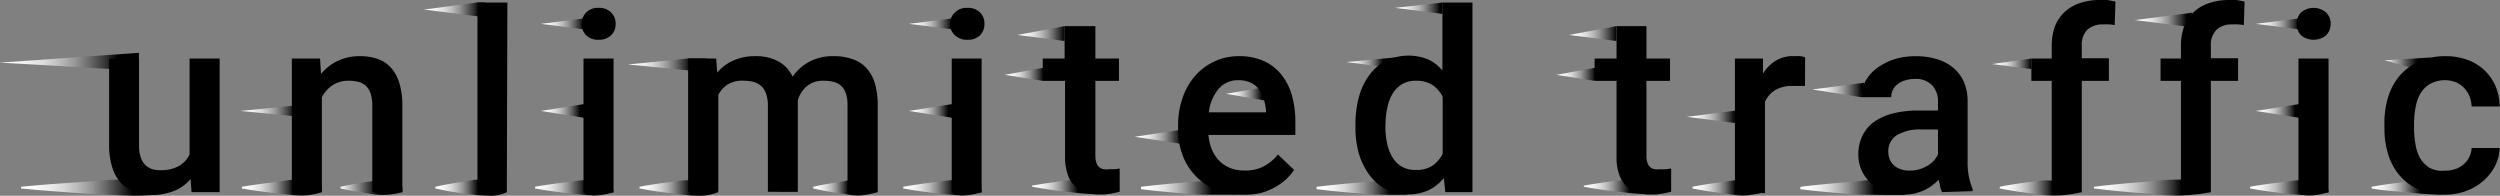
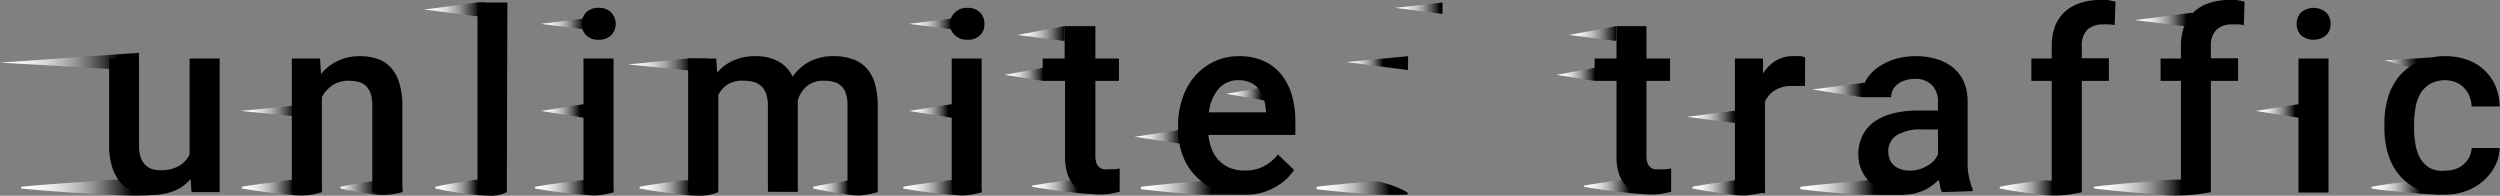
<svg xmlns="http://www.w3.org/2000/svg" xmlns:xlink="http://www.w3.org/1999/xlink" viewBox="0 0 178.02 13.94">
  <rect x="0" y="0" width="178.02" height="13.94" fill="#808080" stroke="none" />
  <defs>
    <style>.cls-1{fill:url(#linear-gradient);}.cls-2{fill:url(#linear-gradient-2);}.cls-3{fill:url(#linear-gradient-3);}.cls-4{fill:url(#linear-gradient-4);}.cls-5{fill:url(#linear-gradient-5);}.cls-6{fill:url(#linear-gradient-6);}.cls-7{fill:url(#linear-gradient-7);}.cls-8{fill:url(#linear-gradient-8);}.cls-9{fill:url(#linear-gradient-9);}.cls-10{fill:url(#linear-gradient-10);}.cls-11{fill:url(#linear-gradient-11);}.cls-12{fill:url(#linear-gradient-12);}.cls-13{fill:url(#linear-gradient-13);}.cls-14{fill:url(#linear-gradient-14);}.cls-15{fill:url(#linear-gradient-15);}.cls-16{fill:url(#linear-gradient-16);}.cls-17{fill:url(#linear-gradient-17);}.cls-18{fill:url(#linear-gradient-18);}.cls-19{fill:url(#linear-gradient-19);}.cls-20{fill:url(#linear-gradient-20);}.cls-21{fill:url(#linear-gradient-21);}.cls-22{fill:url(#linear-gradient-22);}.cls-23{fill:url(#linear-gradient-23);}.cls-24{fill:url(#linear-gradient-24);}.cls-25{fill:url(#linear-gradient-25);}.cls-26{fill:url(#linear-gradient-26);}.cls-27{fill:url(#linear-gradient-27);}.cls-28{fill:url(#linear-gradient-28);}.cls-29{fill:url(#linear-gradient-29);}.cls-30{fill:url(#linear-gradient-30);}.cls-31{fill:url(#linear-gradient-31);}.cls-32{fill:url(#linear-gradient-32);}.cls-33{fill:url(#linear-gradient-33);}.cls-34{fill:url(#linear-gradient-34);}.cls-35{fill:url(#linear-gradient-35);}.cls-36{fill:url(#linear-gradient-36);}.cls-37{fill:url(#linear-gradient-37);}.cls-38{fill:url(#linear-gradient-38);}.cls-39{fill:url(#linear-gradient-39);}.cls-40{fill:url(#linear-gradient-40);}.cls-41{fill:url(#linear-gradient-41);}</style>
    <linearGradient id="linear-gradient" y1="4.39" x2="9.89" y2="4.39" gradientUnits="userSpaceOnUse">
      <stop offset="0" stop-color="#fff" />
      <stop offset="0.1" stop-color="#fbfbfb" />
      <stop offset="0.21" stop-color="#eee" />
      <stop offset="0.32" stop-color="#dadada" />
      <stop offset="0.43" stop-color="#bcbcbc" />
      <stop offset="0.54" stop-color="#979797" />
      <stop offset="0.65" stop-color="#696969" />
      <stop offset="0.76" stop-color="#343434" />
      <stop offset="0.85" />
    </linearGradient>
    <linearGradient id="linear-gradient-2" x1="1.5" y1="13.35" x2="11.7" y2="13.35" gradientUnits="userSpaceOnUse">
      <stop offset="0" stop-color="#fff" />
      <stop offset="0.09" stop-color="#fbfbfb" />
      <stop offset="0.19" stop-color="#eee" />
      <stop offset="0.29" stop-color="#dadada" />
      <stop offset="0.39" stop-color="#bcbcbc" />
      <stop offset="0.49" stop-color="#979797" />
      <stop offset="0.59" stop-color="#696969" />
      <stop offset="0.69" stop-color="#343434" />
      <stop offset="0.78" />
    </linearGradient>
    <linearGradient id="linear-gradient-3" x1="17.22" y1="13.35" x2="22.92" y2="13.35" gradientUnits="userSpaceOnUse">
      <stop offset="0" stop-color="#fff" />
      <stop offset="0.08" stop-color="#fbfbfb" />
      <stop offset="0.16" stop-color="#eee" />
      <stop offset="0.24" stop-color="#dadada" />
      <stop offset="0.33" stop-color="#bcbcbc" />
      <stop offset="0.41" stop-color="#979797" />
      <stop offset="0.49" stop-color="#696969" />
      <stop offset="0.58" stop-color="#343434" />
      <stop offset="0.65" />
    </linearGradient>
    <linearGradient id="linear-gradient-4" x1="17.12" y1="7.9" x2="22.77" y2="7.9" gradientUnits="userSpaceOnUse">
      <stop offset="0" stop-color="#fff" />
      <stop offset="0.08" stop-color="#fbfbfb" />
      <stop offset="0.17" stop-color="#eee" />
      <stop offset="0.26" stop-color="#dadada" />
      <stop offset="0.35" stop-color="#bcbcbc" />
      <stop offset="0.44" stop-color="#979797" />
      <stop offset="0.53" stop-color="#696969" />
      <stop offset="0.62" stop-color="#343434" />
      <stop offset="0.7" />
    </linearGradient>
    <linearGradient id="linear-gradient-5" x1="24.25" y1="13.33" x2="28.65" y2="13.33" gradientUnits="userSpaceOnUse">
      <stop offset="0" stop-color="#fff" />
      <stop offset="0.6" />
    </linearGradient>
    <linearGradient id="linear-gradient-6" x1="31" y1="13.36" x2="36.09" y2="13.36" gradientUnits="userSpaceOnUse">
      <stop offset="0" stop-color="#fff" />
      <stop offset="0.07" stop-color="#fbfbfb" />
      <stop offset="0.15" stop-color="#eee" />
      <stop offset="0.22" stop-color="#dadada" />
      <stop offset="0.3" stop-color="#bcbcbc" />
      <stop offset="0.38" stop-color="#979797" />
      <stop offset="0.46" stop-color="#696969" />
      <stop offset="0.53" stop-color="#343434" />
      <stop offset="0.6" />
    </linearGradient>
    <linearGradient id="linear-gradient-7" x1="30.19" y1="0.71" x2="34.58" y2="0.71" gradientUnits="userSpaceOnUse">
      <stop offset="0" stop-color="#fff" />
      <stop offset="0.11" stop-color="#fbfbfb" />
      <stop offset="0.22" stop-color="#eee" />
      <stop offset="0.34" stop-color="#dadada" />
      <stop offset="0.45" stop-color="#bcbcbc" />
      <stop offset="0.57" stop-color="#979797" />
      <stop offset="0.68" stop-color="#696969" />
      <stop offset="0.8" stop-color="#343434" />
      <stop offset="0.9" />
    </linearGradient>
    <linearGradient id="linear-gradient-8" x1="38.1" y1="13.36" x2="43.69" y2="13.36" xlink:href="#linear-gradient-3" />
    <linearGradient id="linear-gradient-9" x1="38.51" y1="1.7" x2="42.91" y2="1.7" xlink:href="#linear-gradient-4" />
    <linearGradient id="linear-gradient-10" x1="38.51" y1="7.9" x2="42.03" y2="7.9" gradientUnits="userSpaceOnUse">
      <stop offset="0" stop-color="#fff" />
      <stop offset="0.1" stop-color="#fbfbfb" />
      <stop offset="0.2" stop-color="#eee" />
      <stop offset="0.3" stop-color="#dadada" />
      <stop offset="0.4" stop-color="#bcbcbc" />
      <stop offset="0.5" stop-color="#979797" />
      <stop offset="0.61" stop-color="#696969" />
      <stop offset="0.71" stop-color="#343434" />
      <stop offset="0.8" />
    </linearGradient>
    <linearGradient id="linear-gradient-11" x1="64.32" y1="13.36" x2="69.9" y2="13.36" xlink:href="#linear-gradient-3" />
    <linearGradient id="linear-gradient-12" x1="64.72" y1="1.7" x2="69.12" y2="1.7" xlink:href="#linear-gradient-4" />
    <linearGradient id="linear-gradient-13" x1="64.72" y1="7.9" x2="68.24" y2="7.9" xlink:href="#linear-gradient-10" />
    <linearGradient id="linear-gradient-14" x1="160.22" y1="13.36" x2="165.81" y2="13.36" xlink:href="#linear-gradient-3" />
    <linearGradient id="linear-gradient-15" x1="160.63" y1="1.7" x2="165.02" y2="1.7" xlink:href="#linear-gradient-4" />
    <linearGradient id="linear-gradient-16" x1="160.63" y1="7.9" x2="164.15" y2="7.9" xlink:href="#linear-gradient-10" />
    <linearGradient id="linear-gradient-17" x1="45.54" y1="13.38" x2="51.15" y2="13.38" xlink:href="#linear-gradient-3" />
    <linearGradient id="linear-gradient-18" x1="44.71" y1="4.66" x2="50.36" y2="4.66" xlink:href="#linear-gradient-10" />
    <linearGradient id="linear-gradient-19" x1="57.91" y1="13.35" x2="62.48" y2="13.35" gradientUnits="userSpaceOnUse">
      <stop offset="0" stop-color="#fff" />
      <stop offset="0.07" stop-color="#fbfbfb" />
      <stop offset="0.13" stop-color="#eee" />
      <stop offset="0.2" stop-color="#dadada" />
      <stop offset="0.28" stop-color="#bcbcbc" />
      <stop offset="0.35" stop-color="#979797" />
      <stop offset="0.42" stop-color="#696969" />
      <stop offset="0.49" stop-color="#343434" />
      <stop offset="0.55" />
    </linearGradient>
    <linearGradient id="linear-gradient-20" x1="73.48" y1="13.35" x2="78.16" y2="13.35" xlink:href="#linear-gradient-4" />
    <linearGradient id="linear-gradient-21" x1="72.44" y1="2.39" x2="75.81" y2="2.39" gradientUnits="userSpaceOnUse">
      <stop offset="0" stop-color="#fff" />
      <stop offset="0.12" stop-color="#fbfbfb" />
      <stop offset="0.25" stop-color="#eee" />
      <stop offset="0.37" stop-color="#dadada" />
      <stop offset="0.5" stop-color="#bcbcbc" />
      <stop offset="0.63" stop-color="#979797" />
      <stop offset="0.76" stop-color="#696969" />
      <stop offset="0.89" stop-color="#343434" />
      <stop offset="1" />
    </linearGradient>
    <linearGradient id="linear-gradient-22" x1="71.54" y1="5.26" x2="74.64" y2="5.26" xlink:href="#linear-gradient-7" />
    <linearGradient id="linear-gradient-23" x1="112.77" y1="13.35" x2="117.45" y2="13.35" xlink:href="#linear-gradient-4" />
    <linearGradient id="linear-gradient-24" x1="111.72" y1="2.39" x2="115.1" y2="2.39" xlink:href="#linear-gradient-21" />
    <linearGradient id="linear-gradient-25" x1="110.83" y1="5.26" x2="113.92" y2="5.26" xlink:href="#linear-gradient-7" />
    <linearGradient id="linear-gradient-26" x1="81.25" y1="13.38" x2="88.45" y2="13.38" xlink:href="#linear-gradient-4" />
    <linearGradient id="linear-gradient-27" x1="80.79" y1="9.74" x2="84.48" y2="9.74" xlink:href="#linear-gradient-7" />
    <linearGradient id="linear-gradient-28" x1="87.31" y1="6.68" x2="90.52" y2="6.68" xlink:href="#linear-gradient-10" />
    <linearGradient id="linear-gradient-29" x1="93.75" y1="13.39" x2="100.27" y2="13.39" xlink:href="#linear-gradient-10" />
    <linearGradient id="linear-gradient-30" x1="99.34" y1="0.59" x2="102.71" y2="0.59" gradientUnits="userSpaceOnUse">
      <stop offset="0" stop-color="#fff" />
      <stop offset="0.11" stop-color="#fbfbfb" />
      <stop offset="0.23" stop-color="#eee" />
      <stop offset="0.35" stop-color="#dadada" />
      <stop offset="0.48" stop-color="#bcbcbc" />
      <stop offset="0.6" stop-color="#979797" />
      <stop offset="0.72" stop-color="#696969" />
      <stop offset="0.85" stop-color="#343434" />
      <stop offset="0.95" />
    </linearGradient>
    <linearGradient id="linear-gradient-31" x1="95.87" y1="4.49" x2="100.27" y2="4.49" xlink:href="#linear-gradient-6" />
    <linearGradient id="linear-gradient-32" x1="128.22" y1="13.33" x2="135.73" y2="13.33" xlink:href="#linear-gradient-4" />
    <linearGradient id="linear-gradient-33" x1="120.52" y1="13.37" x2="125.68" y2="13.37" xlink:href="#linear-gradient-6" />
    <linearGradient id="linear-gradient-34" x1="120.12" y1="8.32" x2="123.54" y2="8.32" xlink:href="#linear-gradient-21" />
    <linearGradient id="linear-gradient-35" x1="129.05" y1="6.41" x2="132.76" y2="6.41" xlink:href="#linear-gradient-30" />
    <linearGradient id="linear-gradient-36" x1="149.1" y1="13.35" x2="157.43" y2="13.35" gradientUnits="userSpaceOnUse">
      <stop offset="0" stop-color="#fff" />
      <stop offset="0.09" stop-color="#fbfbfb" />
      <stop offset="0.18" stop-color="#eee" />
      <stop offset="0.28" stop-color="#dadada" />
      <stop offset="0.38" stop-color="#bcbcbc" />
      <stop offset="0.47" stop-color="#979797" />
      <stop offset="0.57" stop-color="#696969" />
      <stop offset="0.67" stop-color="#343434" />
      <stop offset="0.75" />
    </linearGradient>
    <linearGradient id="linear-gradient-37" x1="142.4" y1="13.38" x2="148.24" y2="13.38" xlink:href="#linear-gradient-3" />
    <linearGradient id="linear-gradient-38" x1="141.84" y1="4.55" x2="144.65" y2="4.55" xlink:href="#linear-gradient-21" />
    <linearGradient id="linear-gradient-39" x1="152.02" y1="1.39" x2="156.13" y2="1.39" xlink:href="#linear-gradient-7" />
    <linearGradient id="linear-gradient-40" x1="168.88" y1="13.4" x2="173.84" y2="13.4" xlink:href="#linear-gradient-4" />
    <linearGradient id="linear-gradient-41" x1="169.81" y1="4.44" x2="173.13" y2="4.44" gradientUnits="userSpaceOnUse">
      <stop offset="0" stop-color="#fff" />
      <stop offset="0.7" />
    </linearGradient>
  </defs>
  <title>unlimited traffic</title>
  <g id="Layer_2" data-name="Layer 2">
    <g id="Layer_4" data-name="Layer 4">
      <polygon class="cls-1" points="9.89 5.03 0 4.46 9.89 3.76 9.89 5.03" />
      <path class="cls-2" d="M1.5,13.3c1.7-.17,3.4-.28,5.1-.39a16.74,16.74,0,0,1,2.55-.11,9.6,9.6,0,0,1,2.55.5l-.1.51a16.13,16.13,0,0,1-2.45.11c-.51,0-1.7-.06-2.55-.11-1.7-.11-3.4-.22-5.1-.39Z" />
      <path d="M13.57,12.75a3,3,0,0,1-1.11.82,3.91,3.91,0,0,1-1.56.29,4,4,0,0,1-1.28-.2,2.56,2.56,0,0,1-1-.62A3,3,0,0,1,8,11.94a5.12,5.12,0,0,1-.23-1.61V4.17H9.9v6.17a2.58,2.58,0,0,0,.12.86,1.42,1.42,0,0,0,.33.55,1.32,1.32,0,0,0,.48.29,2.12,2.12,0,0,0,.57.08,2.63,2.63,0,0,0,1.34-.3A1.88,1.88,0,0,0,13.5,11V4.17h2.14v9.51h-2Z" />
      <path class="cls-3" d="M17.22,13.3c1-.17,1.9-.28,2.85-.39a5.24,5.24,0,0,1,1.42-.11,3.41,3.41,0,0,1,1.43.5v.38a4.69,4.69,0,0,1-1.43.24c-.42,0-.95-.06-1.42-.11-.95-.11-1.9-.22-2.85-.39Z" />
      <polygon class="cls-4" points="22.77 8.46 17.12 7.9 22.77 7.34 22.77 8.46" />
      <path class="cls-5" d="M24.25,13.3c.73-.17,1.47-.28,2.2-.39a3.15,3.15,0,0,1,1.1-.11,2.3,2.3,0,0,1,1.1.5v.38a4.9,4.9,0,0,1-2.2.13c-.73-.11-1.47-.22-2.2-.39Z" />
      <path d="M22.79,4.17l.07,1.1a3.44,3.44,0,0,1,1.2-.94A3.63,3.63,0,0,1,25.62,4a3.77,3.77,0,0,1,1.25.19,2.23,2.23,0,0,1,.95.61,2.84,2.84,0,0,1,.61,1.1,5.25,5.25,0,0,1,.22,1.64v6.14H26.51V7.52a2.88,2.88,0,0,0-.11-.83,1.36,1.36,0,0,0-.32-.55,1.17,1.17,0,0,0-.52-.3,2.63,2.63,0,0,0-.72-.09,2.08,2.08,0,0,0-1.15.31,2.37,2.37,0,0,0-.77.86v6.76H20.78V4.17Z" />
      <path class="cls-6" d="M31,13.3c.73-.17,1.47-.28,2.2-.39a3.77,3.77,0,0,1,1.1-.11,13.59,13.59,0,0,1,1.79.88,2.47,2.47,0,0,1-1.1.26,17.74,17.74,0,0,1-1.79-.13c-.73-.11-1.47-.22-2.2-.39Z" />
      <polygon class="cls-7" points="34.58 1.24 30.19 0.68 33.96 0.18 34.58 0.18 34.58 1.24" />
      <path d="M36.09,13.68H34V.18h2.13Z" />
      <path class="cls-8" d="M38.1,13.3c.93-.17,1.85-.28,2.77-.39a8.79,8.79,0,0,1,1.38-.11,3.22,3.22,0,0,1,1.38.5l.06.38a4.62,4.62,0,0,1-1.44.24c-.58-.05-.92-.06-1.38-.11-.92-.11-1.84-.22-2.77-.39Z" />
      <polygon class="cls-9" points="42.91 2.26 38.51 1.7 42.91 1.14 42.91 2.26" />
      <polygon class="cls-10" points="42.03 8.46 38.51 7.9 42.03 7.34 42.03 8.46" />
      <path d="M41.42,1.71a1.12,1.12,0,0,1,.32-.82,1.15,1.15,0,0,1,.89-.33,1.18,1.18,0,0,1,.89.33,1.12,1.12,0,0,1,.32.82,1.11,1.11,0,0,1-.32.8,1.21,1.21,0,0,1-.89.32,1.18,1.18,0,0,1-.89-.32A1.11,1.11,0,0,1,41.42,1.71Zm2.27,12H41.55V4.17h2.14Z" />
      <path class="cls-11" d="M64.32,13.3c.92-.17,1.84-.28,2.76-.39a8.79,8.79,0,0,1,1.38-.11,3.3,3.3,0,0,1,1.39.5l.05.38a4.62,4.62,0,0,1-1.44.24c-.57-.05-.92-.06-1.38-.11-.92-.11-1.84-.22-2.76-.39Z" />
      <polygon class="cls-12" points="69.12 2.26 64.72 1.7 69.12 1.14 69.12 2.26" />
      <polygon class="cls-13" points="68.24 8.46 64.72 7.9 68.24 7.34 68.24 8.46" />
      <path d="M67.64,1.71A1.12,1.12,0,0,1,68,.89a1.16,1.16,0,0,1,.89-.33,1.19,1.19,0,0,1,.9.33,1.12,1.12,0,0,1,.31.82,1.1,1.1,0,0,1-.31.8,1.22,1.22,0,0,1-.9.32A1.2,1.2,0,0,1,68,2.51,1.1,1.1,0,0,1,67.64,1.71Zm2.26,12H67.77V4.17H69.9Z" />
-       <path class="cls-14" d="M160.22,13.3c.92-.17,1.84-.28,2.77-.39a8.7,8.7,0,0,1,1.38-.11,3.22,3.22,0,0,1,1.38.5l.06.38a4.62,4.62,0,0,1-1.44.24c-.58-.05-.92-.06-1.38-.11-.93-.11-1.85-.22-2.77-.39Z" />
-       <polygon class="cls-15" points="165.03 2.26 160.63 1.7 165.03 1.14 165.03 2.26" />
      <polygon class="cls-16" points="164.15 8.46 160.63 7.9 164.15 7.34 164.15 8.46" />
      <path d="M163.54,1.71a1.16,1.16,0,0,1,.31-.82,1.38,1.38,0,0,1,1.79,0,1.12,1.12,0,0,1,.32.82,1.11,1.11,0,0,1-.32.8,1.41,1.41,0,0,1-1.79,0A1.14,1.14,0,0,1,163.54,1.71Zm2.27,12h-2.14V4.17h2.14Z" />
      <path class="cls-17" d="M45.54,13.3c.87-.17,1.74-.28,2.61-.39a5,5,0,0,1,1.44-.05,2.39,2.39,0,0,1,1.17.44l.39.38a3.56,3.56,0,0,1-1.32.26,13.14,13.14,0,0,1-1.68-.13c-.87-.11-1.74-.22-2.61-.39Z" />
      <polygon class="cls-18" points="50.36 5.15 44.71 4.59 49.01 4.16 50.36 4.17 50.36 5.15" />
      <path class="cls-19" d="M57.91,13.3c.73-.17,1.46-.28,2.2-.39a3.15,3.15,0,0,1,1.1-.11,2.23,2.23,0,0,1,1.09.5l.18.38a5.91,5.91,0,0,1-1.27.24,5.53,5.53,0,0,1-1.1-.11c-.74-.11-1.47-.22-2.2-.39Z" />
      <path d="M51,4.17l.07,1a3.17,3.17,0,0,1,1.15-.86A3.76,3.76,0,0,1,53.83,4a3.25,3.25,0,0,1,1.55.35,2.34,2.34,0,0,1,1.06,1.11,3.44,3.44,0,0,1,1.2-1.07A3.55,3.55,0,0,1,59.36,4a3.8,3.8,0,0,1,1.31.2,2.32,2.32,0,0,1,1,.62,2.76,2.76,0,0,1,.62,1.09,5.47,5.47,0,0,1,.21,1.61v6.16H60.35V7.51a2.58,2.58,0,0,0-.12-.86,1.22,1.22,0,0,0-.34-.54,1.17,1.17,0,0,0-.54-.28,2.57,2.57,0,0,0-.71-.08,1.79,1.79,0,0,0-1.19.39,2.08,2.08,0,0,0-.64,1v.09s0,.07,0,.1v6.33H54.68V7.54a2.57,2.57,0,0,0-.12-.84,1.36,1.36,0,0,0-.34-.56,1.3,1.3,0,0,0-.54-.3A2.6,2.6,0,0,0,53,5.75,2,2,0,0,0,51.84,6a1.87,1.87,0,0,0-.69.76v6.89H49V4.17Z" />
      <path class="cls-20" d="M73.48,13.22c.93-.17,2.21-.34,2.71-.39a2.88,2.88,0,0,0,2,1,16.82,16.82,0,0,1-1.91-.14c-.92-.1-1.84-.22-2.77-.39Z" />
      <polygon class="cls-21" points="75.81 2.92 72.44 2.49 75.81 1.86 75.81 2.92" />
      <polygon class="cls-22" points="74.25 5.76 71.54 5.33 74.64 4.76 74.25 5.76" />
      <path d="M78,1.86V4.17h1.68V5.76H78v5.3a1.54,1.54,0,0,0,.07.53.64.64,0,0,0,.2.31.63.63,0,0,0,.32.15,1.64,1.64,0,0,0,.4,0l.42,0,.32-.05v1.65a5.91,5.91,0,0,1-.59.13,3.88,3.88,0,0,1-.81.07,3.36,3.36,0,0,1-1-.14,2,2,0,0,1-.79-.46,2,2,0,0,1-.51-.82,3.78,3.78,0,0,1-.19-1.25V5.76H74.25V4.17h1.56V1.86Z" />
      <path class="cls-23" d="M112.77,13.22c.92-.17,2.21-.34,2.7-.39a2.93,2.93,0,0,0,2,1,16.65,16.65,0,0,1-1.91-.14c-.93-.1-1.85-.22-2.77-.39Z" />
      <polygon class="cls-24" points="115.1 2.92 111.72 2.49 115.1 1.86 115.1 2.92" />
      <polygon class="cls-25" points="113.54 5.76 110.83 5.33 113.92 4.76 113.54 5.76" />
      <path d="M117.24,1.86V4.17h1.68V5.76h-1.68v5.3a1.54,1.54,0,0,0,.07.53.64.64,0,0,0,.2.31.6.6,0,0,0,.31.15,1.7,1.7,0,0,0,.4,0,3,3,0,0,0,.43,0L119,12v1.65a5.91,5.91,0,0,1-.59.13,3.92,3.92,0,0,1-.82.07,3.41,3.41,0,0,1-1-.14,2,2,0,0,1-1.29-1.28,3.54,3.54,0,0,1-.19-1.25V5.76h-1.56V4.17h1.56V1.86Z" />
      <path class="cls-26" d="M81.25,13.3c1.36-.17,2.72-.28,4.09-.39.68-.05,1.5.95,3.11.95-.79,0-2.43,0-3.11,0-1.37-.11-2.73-.22-4.09-.39Z" />
      <polygon class="cls-27" points="84.48 10.3 80.79 9.74 84.48 9.18 84.48 10.3" />
      <polygon class="cls-28" points="90.52 7.24 87.31 6.68 90.52 6.12 90.52 7.24" />
      <path d="M88.45,13.86a5,5,0,0,1-1.9-.35,4.26,4.26,0,0,1-1.43-1,4.15,4.15,0,0,1-.91-1.46,5.16,5.16,0,0,1-.32-1.82V8.91a5.88,5.88,0,0,1,.34-2,4.64,4.64,0,0,1,.91-1.55,4.15,4.15,0,0,1,1.37-1A4,4,0,0,1,88.2,4a4.19,4.19,0,0,1,1.8.35,3.32,3.32,0,0,1,1.27,1A4.3,4.3,0,0,1,92,6.8a7.09,7.09,0,0,1,.24,1.89v.92H86.05a3.64,3.64,0,0,0,.23,1,2.66,2.66,0,0,0,.51.81,2.41,2.41,0,0,0,.77.53,2.53,2.53,0,0,0,1,.19A2.87,2.87,0,0,0,90,11.84,3.21,3.21,0,0,0,91,11l1.15,1.1a4.18,4.18,0,0,1-.56.66,4.08,4.08,0,0,1-.8.57,4.72,4.72,0,0,1-1,.41A5.05,5.05,0,0,1,88.45,13.86Zm-.26-8.15a1.81,1.81,0,0,0-1.42.62A3.19,3.19,0,0,0,86.08,8h4.07V7.88A4.28,4.28,0,0,0,90,7.07a2.22,2.22,0,0,0-.34-.69,1.53,1.53,0,0,0-.6-.49A2,2,0,0,0,88.19,5.71Z" />
      <path class="cls-29" d="M93.75,13.3c1.36-.17,2.72-.28,4.09-.39.68-.05,3.07.92,2.26.95s-1.58,0-2.26,0c-1.37-.11-2.73-.22-4.09-.39Z" />
      <polygon class="cls-30" points="102.72 0.99 99.34 0.56 102.72 0.18 102.72 0.99" />
      <polygon class="cls-31" points="100.26 4.99 95.87 4.42 100.27 4 100.26 4.99" />
-       <path d="M96.52,8.86a7.24,7.24,0,0,1,.26-2,4.52,4.52,0,0,1,.75-1.54,3.31,3.31,0,0,1,1.18-1,3.7,3.7,0,0,1,3-.08,2.94,2.94,0,0,1,1,.78V.18h2.14v13.5h-1.93l-.11-1a3.22,3.22,0,0,1-1.08.86,3.4,3.4,0,0,1-1.48.3,3.31,3.31,0,0,1-1.55-.36,3.54,3.54,0,0,1-1.17-1A5,5,0,0,1,96.78,11,6.86,6.86,0,0,1,96.52,9ZM98.65,9a5.65,5.65,0,0,0,.12,1.19,3.08,3.08,0,0,0,.38,1,1.84,1.84,0,0,0,.66.67,1.91,1.91,0,0,0,1,.24A2.05,2.05,0,0,0,102,11.8a2.32,2.32,0,0,0,.73-.85V6.89a2.21,2.21,0,0,0-.73-.84,2.11,2.11,0,0,0-1.16-.3,1.91,1.91,0,0,0-1,.24,2,2,0,0,0-.67.67,3.14,3.14,0,0,0-.38,1,5.83,5.83,0,0,0-.13,1.21Z" />
      <path class="cls-32" d="M128.22,13.3c1.36-.17,2.73-.28,4.09-.39a10.74,10.74,0,0,1,2-.11c.68.07,1.71,1,1.28,1.06-.25.05-2.64,0-3.32,0-1.36-.11-2.73-.22-4.09-.39Z" />
      <path class="cls-33" d="M120.52,13.3c.84-.17,1.68-.28,2.51-.39l.51-.08a12.7,12.7,0,0,1,2.14.85,9.92,9.92,0,0,1-1.39.24,6.22,6.22,0,0,1-1.26-.11c-.83-.11-1.67-.22-2.51-.39Z" />
      <polygon class="cls-34" points="123.54 8.76 120.12 8.32 123.54 7.88 123.54 8.76" />
      <polygon class="cls-35" points="132.51 6.92 129.05 6.37 132.75 5.89 132.51 6.92" />
      <path d="M128.53,6.12l-.43,0-.44,0a2.35,2.35,0,0,0-1.26.3,1.88,1.88,0,0,0-.72.83v6.5h-2.14V4.17h2l0,1.07a2.7,2.7,0,0,1,.9-.91A2.31,2.31,0,0,1,127.78,4a2.27,2.27,0,0,1,.42,0,1.55,1.55,0,0,1,.34.08Z" />
      <path d="M138.29,13.68a1.77,1.77,0,0,1-.14-.39c0-.15-.07-.32-.1-.49a4.76,4.76,0,0,1-.47.41,4.08,4.08,0,0,1-.57.34,4.52,4.52,0,0,1-.68.23,3.81,3.81,0,0,1-.78.08,3.71,3.71,0,0,1-1.31-.22,3,3,0,0,1-1-.59,2.79,2.79,0,0,1-.67-.9,2.66,2.66,0,0,1-.24-1.13,2.92,2.92,0,0,1,.29-1.35,2.65,2.65,0,0,1,.84-1,4.15,4.15,0,0,1,1.36-.6,7.33,7.33,0,0,1,1.83-.2H138V7.25a1.64,1.64,0,0,0-.42-1.18,1.6,1.6,0,0,0-1.25-.45,2.12,2.12,0,0,0-.69.11,1.43,1.43,0,0,0-.52.27,1.23,1.23,0,0,0-.34.41,1.19,1.19,0,0,0-.11.51h-2.14a2.24,2.24,0,0,1,.28-1.09,2.85,2.85,0,0,1,.78-.93,4.29,4.29,0,0,1,1.24-.66A5.11,5.11,0,0,1,136.43,4a5,5,0,0,1,1.48.21,3.26,3.26,0,0,1,1.17.61,2.79,2.79,0,0,1,.76,1,3.51,3.51,0,0,1,.27,1.43v4.22a4.89,4.89,0,0,0,.36,2v.14ZM136,12.15a2.61,2.61,0,0,0,.69-.1,2.77,2.77,0,0,0,.58-.26,2,2,0,0,0,.45-.36A2.26,2.26,0,0,0,138,11V9.22h-1.15a3.22,3.22,0,0,0-1.79.41,1.35,1.35,0,0,0-.6,1.17,1.62,1.62,0,0,0,.1.54,1.22,1.22,0,0,0,.29.42,1.31,1.31,0,0,0,.47.28A1.84,1.84,0,0,0,136,12.15Z" />
      <path class="cls-36" d="M149.1,13.3c1.36-.17,2.72-.28,4.08-.39a17.67,17.67,0,0,1,2.26-.12,7.39,7.39,0,0,1,2,.89,13.26,13.26,0,0,1-4.25.13c-1.36-.11-2.72-.22-4.08-.39Z" />
      <path class="cls-37" d="M142.4,13.3c.83-.17,1.67-.28,2.51-.39a5.23,5.23,0,0,1,1.19-.05l2.14.82a8.24,8.24,0,0,1-3.33.13c-.84-.11-1.68-.22-2.51-.39Z" />
-       <polygon class="cls-38" points="144.65 4.92 141.84 4.56 144.65 4.17 144.65 4.92" />
      <polygon class="cls-39" points="155.53 1.87 152.02 1.43 156.13 0.9 155.53 1.87" />
      <path d="M146.1,13.68V5.76h-1.45V4.17h1.45V3.28a4.09,4.09,0,0,1,.23-1.41,2.83,2.83,0,0,1,.67-1,3,3,0,0,1,1.05-.63A4.32,4.32,0,0,1,149.44,0a4.08,4.08,0,0,1,.61,0,5.6,5.6,0,0,1,.59.12l-.06,1.67a2.06,2.06,0,0,0-.38-.05,3,3,0,0,0-.43,0,1.6,1.6,0,0,0-1.14.38,1.54,1.54,0,0,0-.39,1.14v.89h1.93V5.76h-1.93v7.92Z" />
      <path d="M155.3,13.68V5.76h-1.45V4.17h1.45V3.28a4.09,4.09,0,0,1,.23-1.41,2.83,2.83,0,0,1,.67-1,2.89,2.89,0,0,1,1.05-.63A4.27,4.27,0,0,1,158.64,0a4.17,4.17,0,0,1,.61,0,5,5,0,0,1,.58.12l-.05,1.67a2.18,2.18,0,0,0-.38-.05,3.1,3.1,0,0,0-.44,0,1.57,1.57,0,0,0-1.13.38,1.55,1.55,0,0,0-.4,1.14v.89h1.94V5.76h-1.94v7.92Z" />
      <path class="cls-40" d="M168.88,13.3c.92-.17,1.57-.25,2.49-.36.52.36,2.87.88,2.41.91s-1.68-.08-2.14-.13c-.92-.1-1.84-.13-2.76-.3Z" />
      <polygon class="cls-41" points="171.53 4.79 169.81 4.29 173.13 4.09 171.53 4.79" />
      <path d="M174.11,12.15a2.19,2.19,0,0,0,.73-.11,1.82,1.82,0,0,0,.59-.34,1.68,1.68,0,0,0,.4-.51,1.61,1.61,0,0,0,.17-.65h2a3.06,3.06,0,0,1-.34,1.29,3.58,3.58,0,0,1-.84,1.06,3.94,3.94,0,0,1-1.21.71,4.32,4.32,0,0,1-1.49.26,4.52,4.52,0,0,1-1.91-.38,3.74,3.74,0,0,1-1.35-1,4.19,4.19,0,0,1-.81-1.52,6.16,6.16,0,0,1-.26-1.84V8.78a6.22,6.22,0,0,1,.26-1.85,4.28,4.28,0,0,1,.81-1.52,3.79,3.79,0,0,1,1.34-1A4.37,4.37,0,0,1,174.13,4a4.57,4.57,0,0,1,1.57.26,3.52,3.52,0,0,1,1.21.74,3.44,3.44,0,0,1,.79,1.13A4,4,0,0,1,178,7.58h-2a2.2,2.2,0,0,0-.15-.72,1.81,1.81,0,0,0-.38-.59,1.74,1.74,0,0,0-.58-.41A2.19,2.19,0,0,0,173,6a2,2,0,0,0-.67.7,3,3,0,0,0-.33,1,6,6,0,0,0-.1,1.12v.31a6.09,6.09,0,0,0,.1,1.13,3.06,3.06,0,0,0,.33,1,2.1,2.1,0,0,0,.67.69A1.93,1.93,0,0,0,174.11,12.15Z" />
    </g>
  </g>
</svg>